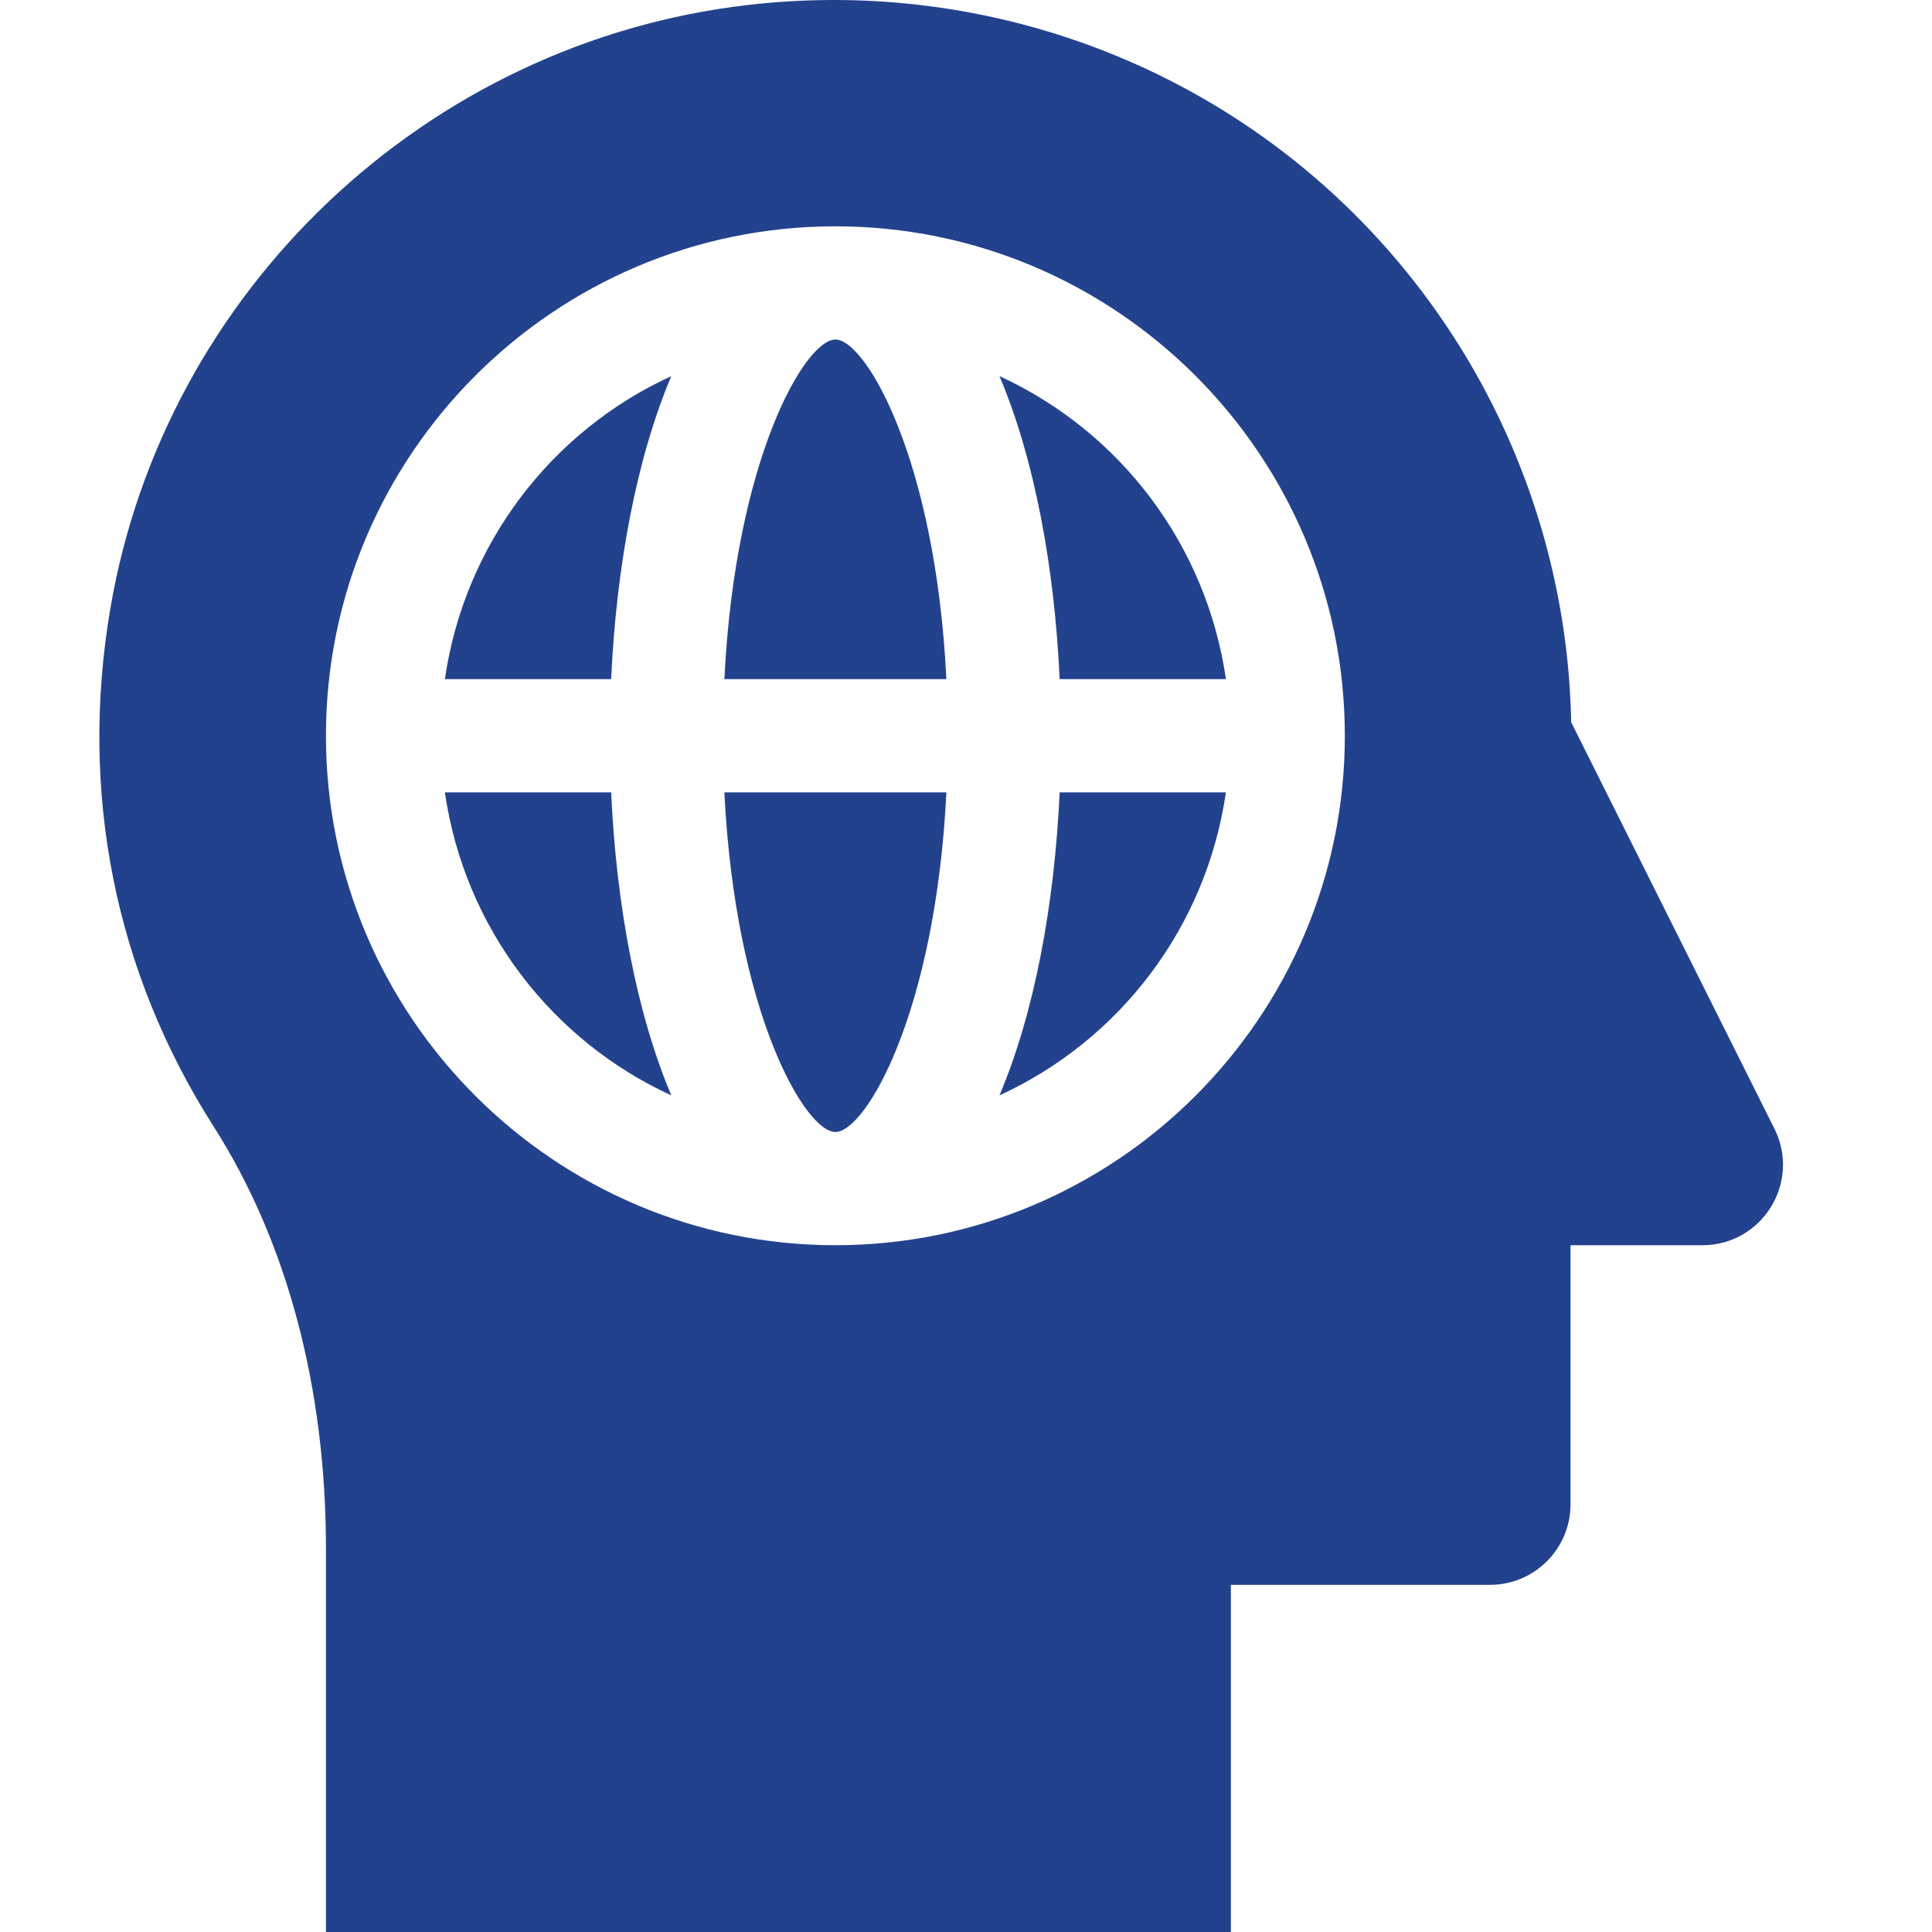
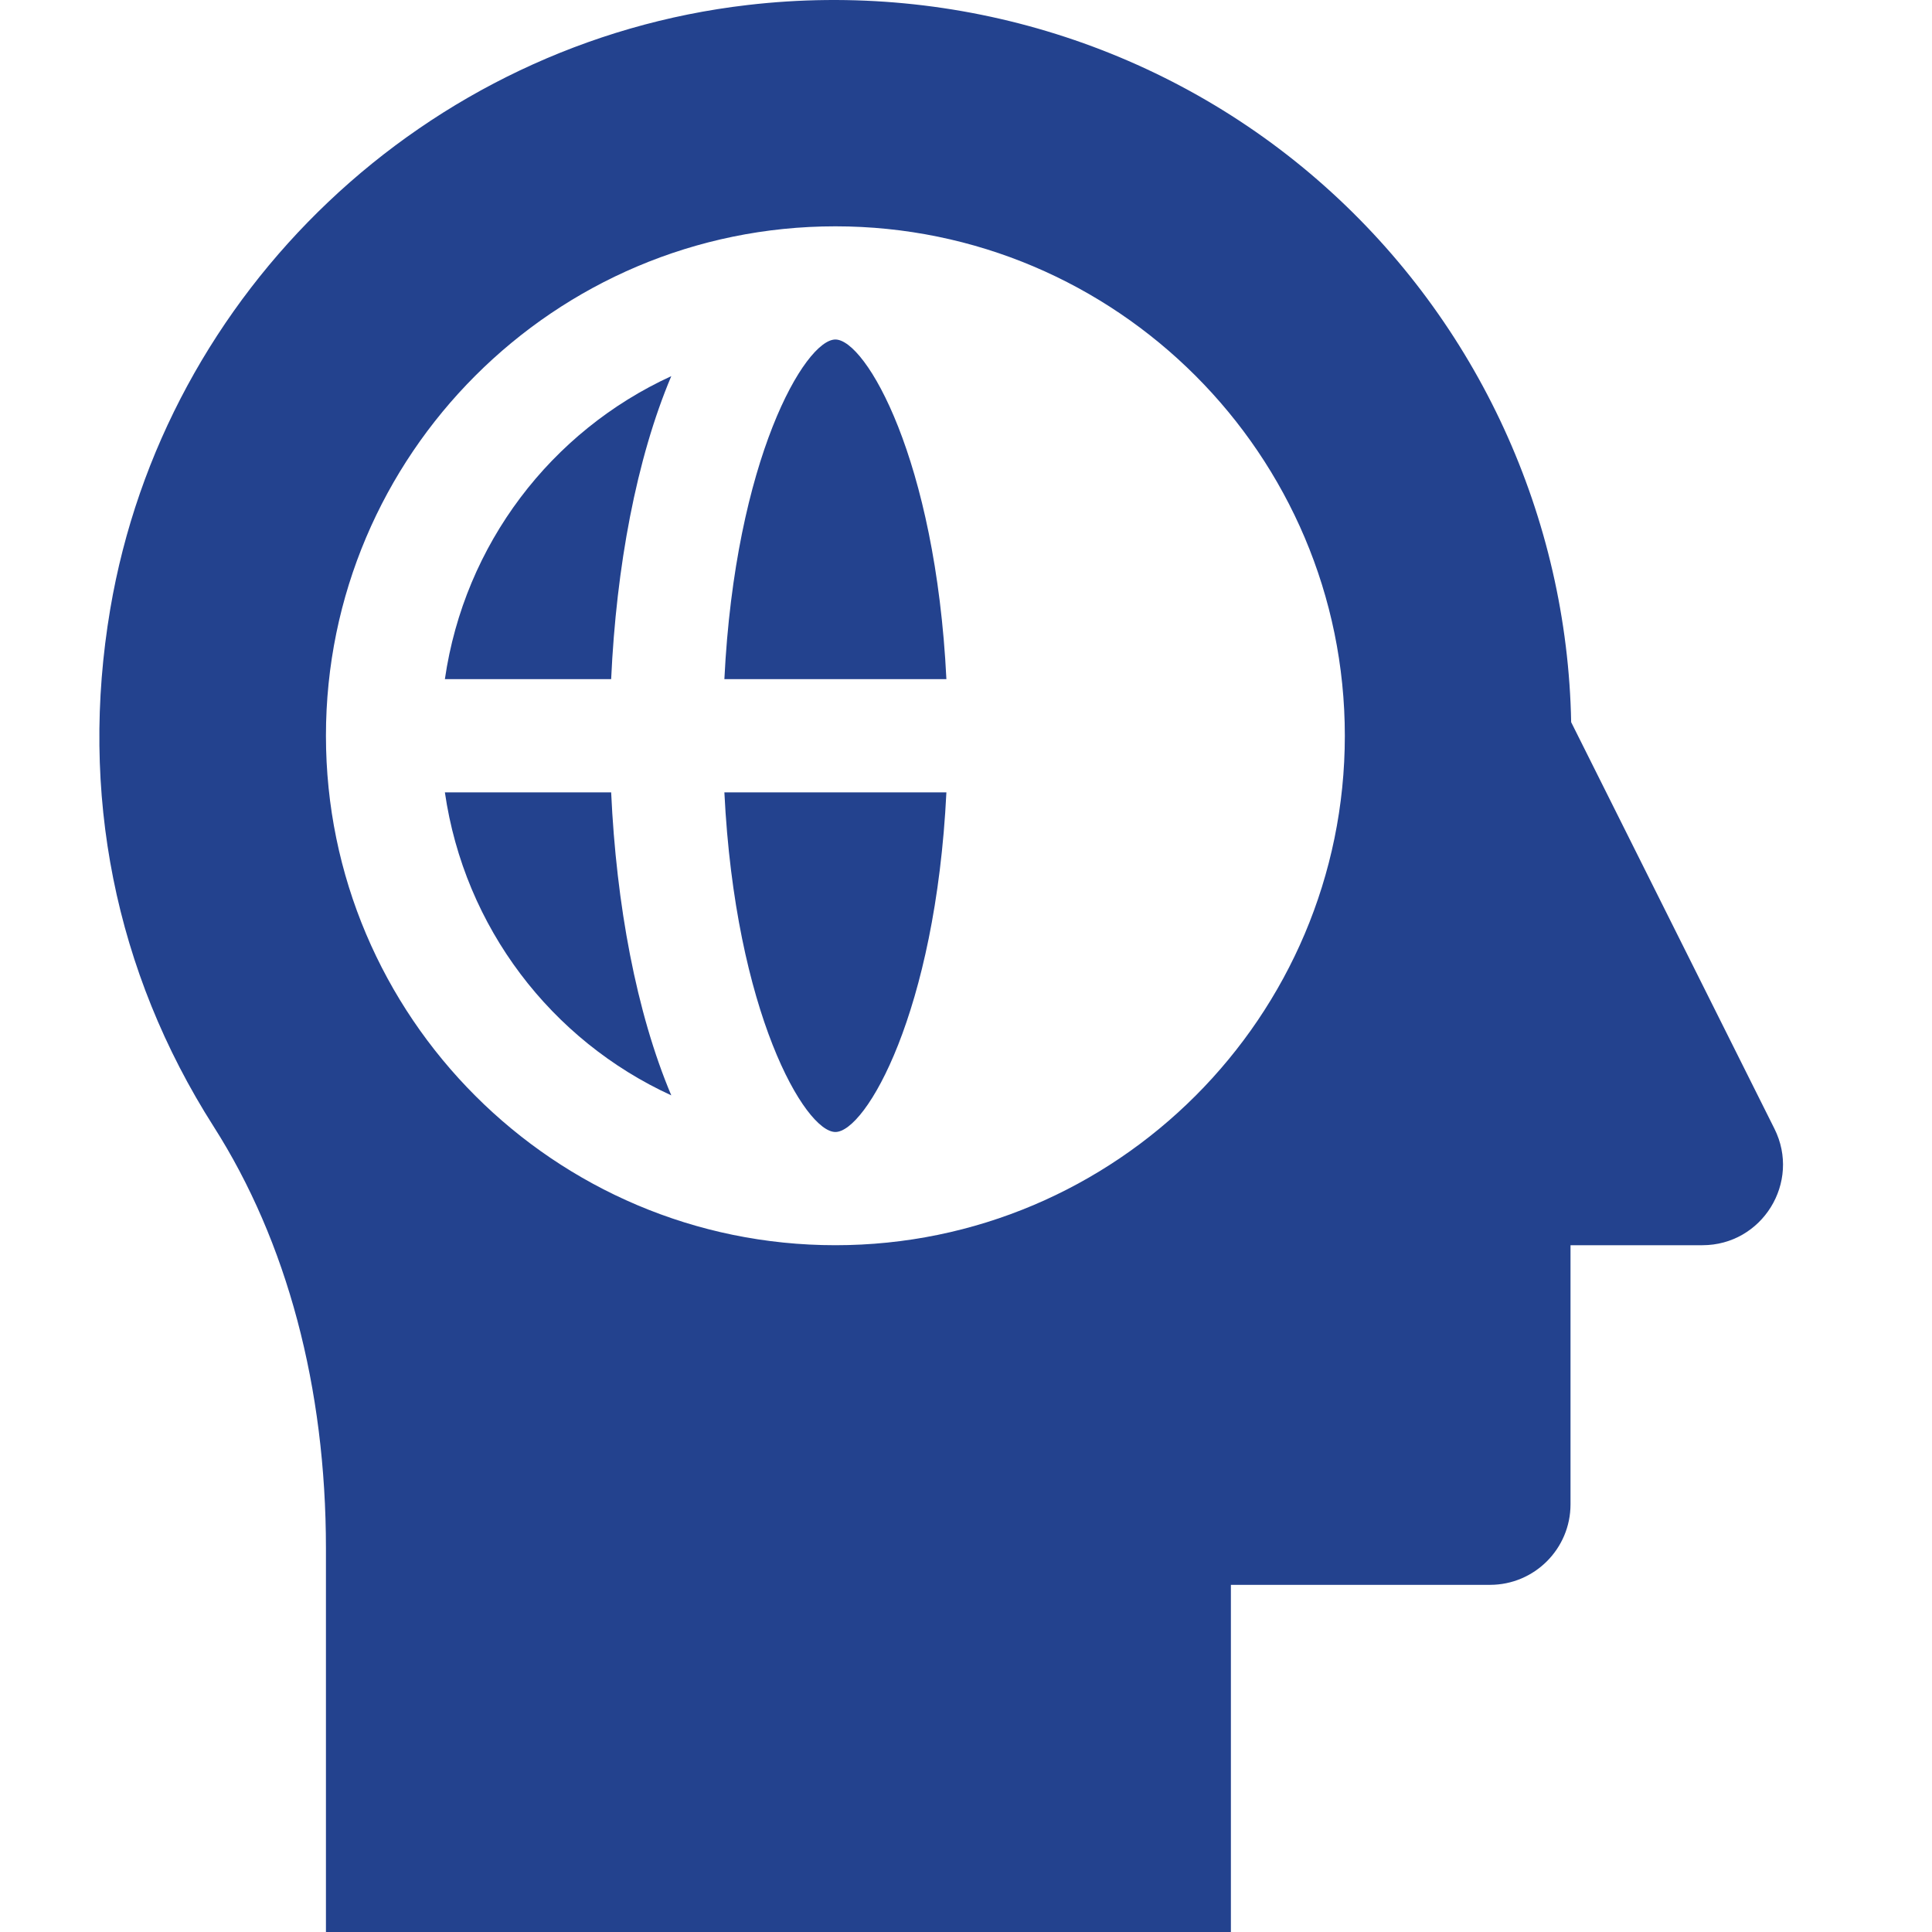
<svg xmlns="http://www.w3.org/2000/svg" width="48" height="48" viewBox="0 0 48 48" fill="none">
  <g id="Frame" clip-path="url(#clip0_59_719)">
    <g id="Group">
      <path id="Vector" d="M17.997 19.686C18.266 25.157 20.003 28.124 20.755 28.124C21.507 28.124 23.244 25.157 23.513 19.686H17.997ZM11.053 16.873H15.184C15.312 14.09 15.808 11.404 16.678 9.345C13.697 10.712 11.539 13.518 11.053 16.873ZM15.184 19.686H11.053C11.539 23.042 13.697 25.847 16.678 27.214C15.808 25.155 15.312 22.469 15.184 19.686ZM20.755 8.435C20.003 8.435 18.266 11.402 17.997 16.873H23.513C23.244 11.402 21.507 8.435 20.755 8.435Z" fill="#23428E" />
      <path id="Vector_2" d="M39.035 17.942C38.94 12.853 36.719 8.015 32.909 4.623C29.02 1.158 23.794 -0.485 18.571 0.125C10.588 1.052 4.078 7.224 2.739 15.133C1.967 19.695 2.855 24.14 5.306 27.985C7.133 30.849 8.098 34.474 8.098 38.472V48H30.581V39.375H37.019C38.123 39.375 39.019 38.479 39.019 37.375V30.937H42.296C43.783 30.937 44.75 29.372 44.085 28.042L39.035 17.942ZM20.755 30.937C13.776 30.937 8.098 25.259 8.098 18.28C8.098 11.3 13.776 5.623 20.755 5.623C27.734 5.623 33.412 11.3 33.412 18.28C33.412 25.259 27.735 30.937 20.755 30.937Z" fill="#23428E" />
-       <path id="Vector_3" d="M26.327 19.686C26.199 22.469 25.703 25.155 24.832 27.214C27.813 25.847 29.971 23.042 30.457 19.686H26.327ZM24.832 9.345C25.703 11.404 26.199 14.09 26.327 16.873H30.458C29.971 13.518 27.813 10.712 24.832 9.345Z" fill="#23428E" />
    </g>
  </g>
  <defs>
    <clipPath id="clip0_59_719">
      <rect width="48" height="48" fill="white" />
    </clipPath>
  </defs>
</svg>